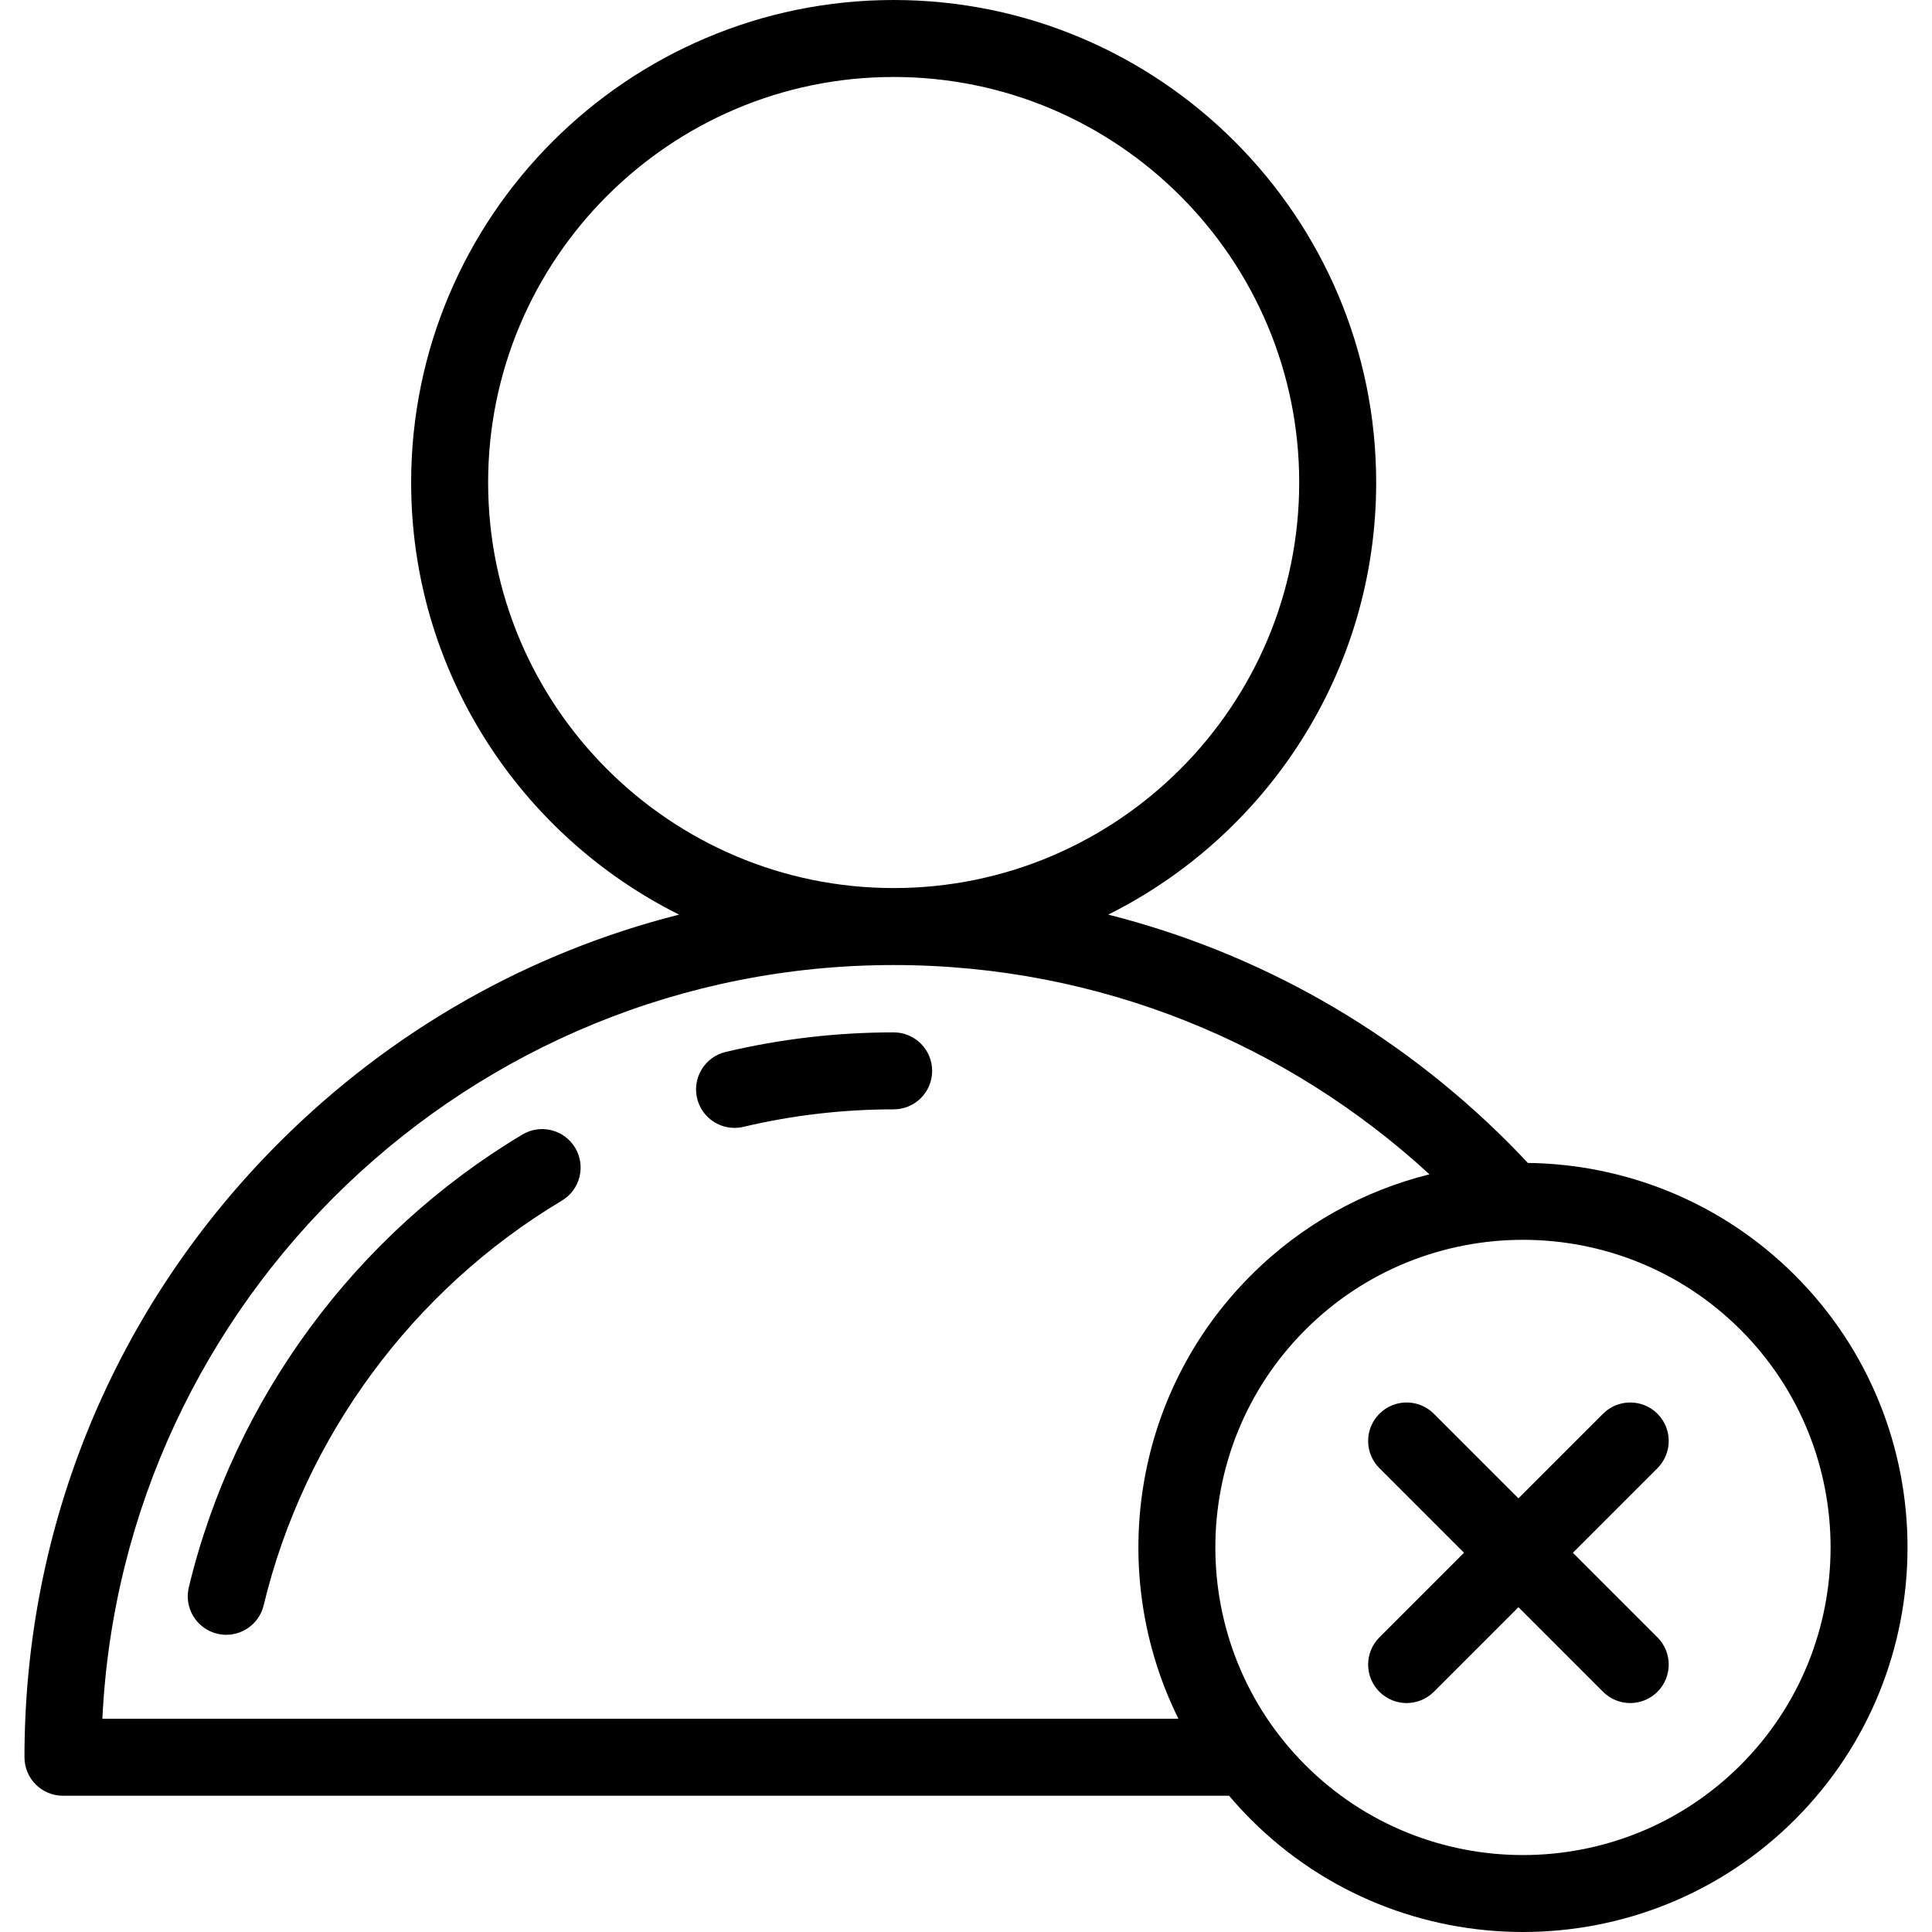
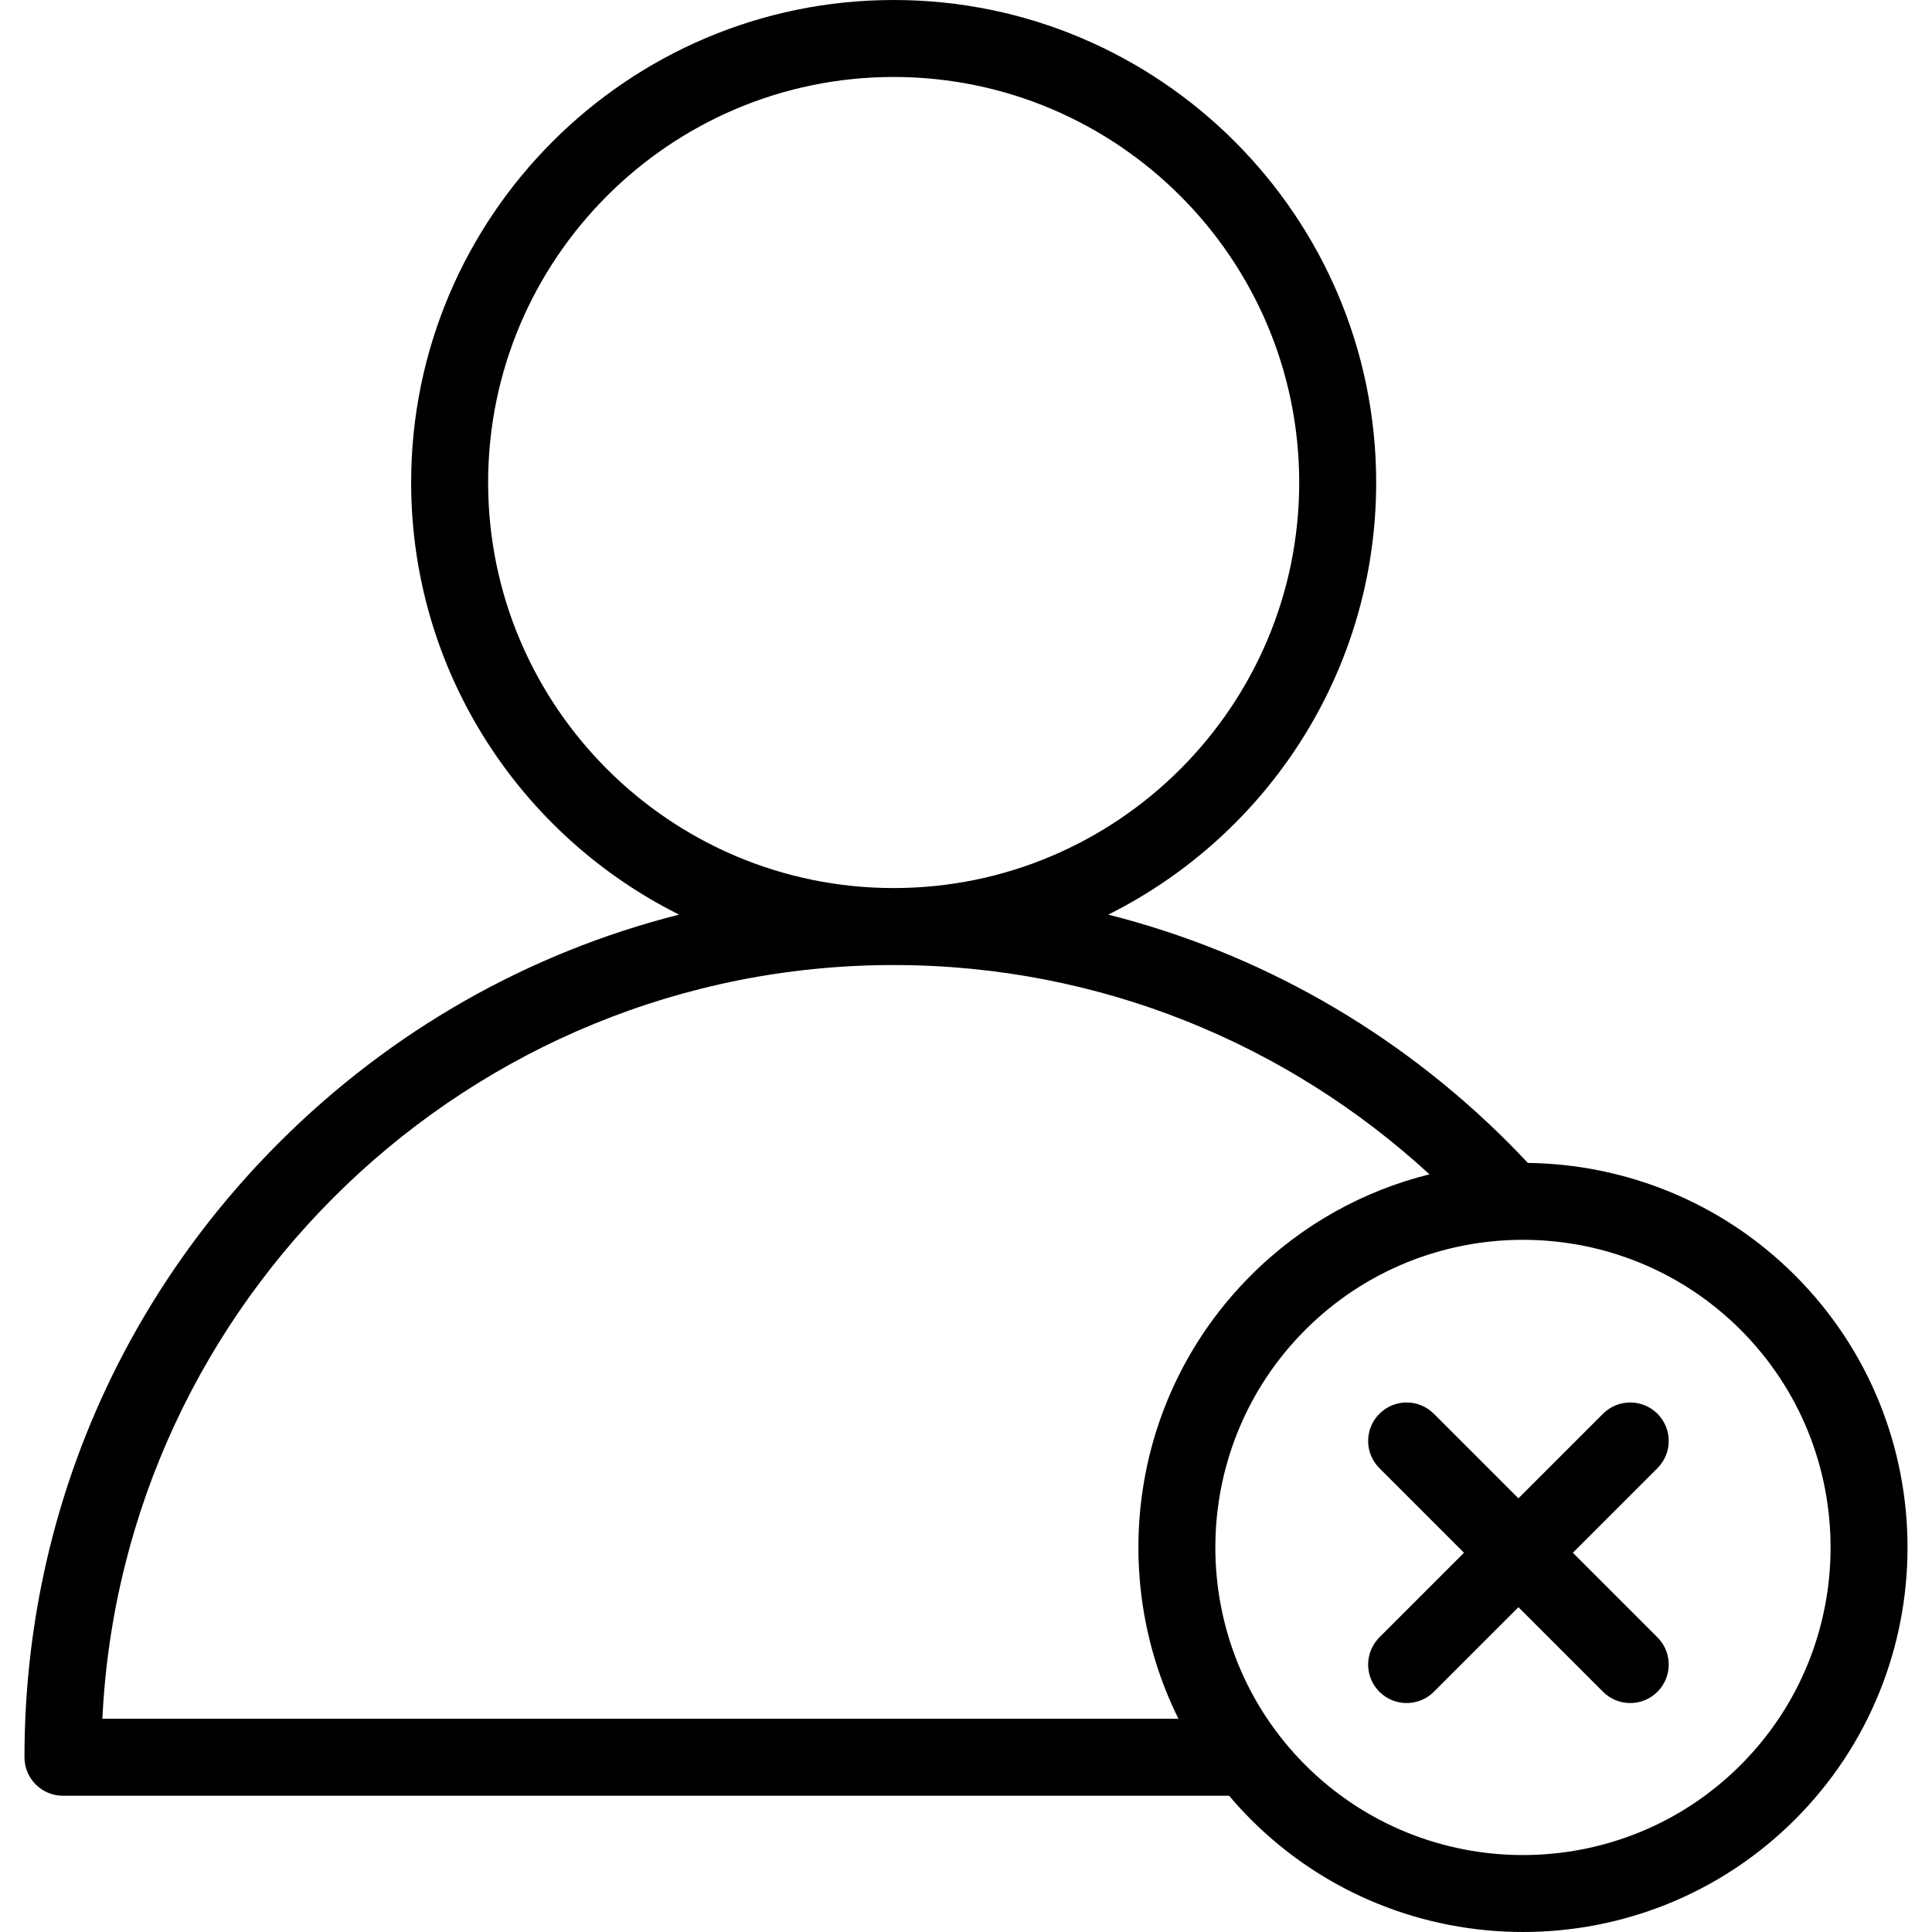
<svg xmlns="http://www.w3.org/2000/svg" version="1.1" id="Layer_1" x="0px" y="0px" viewBox="0 0 512 512" style="enable-background:new 0 0 512 512;" xml:space="preserve">
  <g>
    <g>
-       <path d="M152.43,304.19c-2.889-4.837-9.149-6.415-13.989-3.526c-44.203,26.408-76.425,70.141-88.403,119.988    c-1.316,5.479,2.058,10.985,7.535,12.301c0.802,0.193,1.603,0.285,2.392,0.285c4.607,0,8.785-3.143,9.909-7.819    c10.704-44.543,39.508-83.631,79.03-107.24C153.741,315.289,155.319,309.027,152.43,304.19z" />
-     </g>
+       </g>
  </g>
  <g>
    <g>
-       <path d="M236.83,273.589c-15.039,0-30.018,1.745-44.522,5.188c-5.481,1.301-8.869,6.798-7.569,12.28    c1.113,4.689,5.298,7.847,9.916,7.847c0.78,0,1.573-0.09,2.364-0.278c12.961-3.076,26.355-4.636,39.81-4.636    c5.633,0,10.2-4.567,10.2-10.2S242.463,273.589,236.83,273.589z" />
-     </g>
+       </g>
  </g>
  <g>
    <g>
      <path d="M475.699,337.989c-19.549-19.549-45.125-29.477-70.802-29.801c-1.7-1.813-3.421-3.612-5.187-5.378    c-29.765-29.765-66.243-50.375-106.018-60.428c42.052-20.966,71.01-64.417,71.01-114.511C364.703,57.364,307.341,0,236.831,0    S108.958,57.364,108.958,127.872c0,50.094,28.958,93.545,71.01,114.511c-39.774,10.054-76.253,30.664-106.018,60.428    C30.445,346.319,6.485,404.163,6.485,465.691c0,5.634,4.568,10.2,10.2,10.2h309.036c1.826,2.157,3.75,4.26,5.782,6.294    C351.381,502.062,377.491,512,403.603,512c26.11,0,52.22-9.939,72.098-29.815C515.453,442.43,515.453,377.745,475.699,337.989z     M129.358,127.872c0-59.26,48.212-107.472,107.473-107.472s107.472,48.212,107.472,107.472    c0,59.26-48.212,107.473-107.472,107.473S129.358,187.133,129.358,127.872z M27.13,455.491    c5.338-111.046,97.355-199.746,209.701-199.746c54.713,0,104.587,21.054,141.992,55.465    c-17.352,4.318-33.781,13.241-47.319,26.779c-31.735,31.735-38.133,79.355-19.203,117.501H27.13z M461.274,467.759    c-31.8,31.8-83.544,31.801-115.344,0c-31.8-31.801-31.8-83.544,0-115.344c15.902-15.902,36.784-23.851,57.673-23.851    c20.884,0,41.774,7.952,57.672,23.85C493.074,384.215,493.074,435.959,461.274,467.759z" />
    </g>
  </g>
  <g>
    <g>
      <path d="M416.824,411.499l22.415-22.415c3.985-3.983,3.985-10.442,0.002-14.425c-3.983-3.983-10.44-3.983-14.426,0L402.4,397.074    l-22.415-22.415c-3.984-3.983-10.441-3.983-14.426,0c-3.983,3.983-3.983,10.442,0,14.425l22.415,22.415l-22.415,22.415    c-3.983,3.983-3.983,10.442,0,14.426c1.992,1.992,4.602,2.988,7.213,2.988s5.22-0.997,7.213-2.988l22.415-22.415l22.415,22.415    c1.992,1.992,4.602,2.988,7.213,2.988s5.22-0.997,7.213-2.988c3.983-3.984,3.983-10.442,0-14.426L416.824,411.499z" />
    </g>
  </g>
  <g>
</g>
  <g>
</g>
  <g>
</g>
  <g>
</g>
  <g>
</g>
  <g>
</g>
  <g>
</g>
  <g>
</g>
  <g>
</g>
  <g>
</g>
  <g>
</g>
  <g>
</g>
  <g>
</g>
  <g>
</g>
  <g>
</g>
</svg>